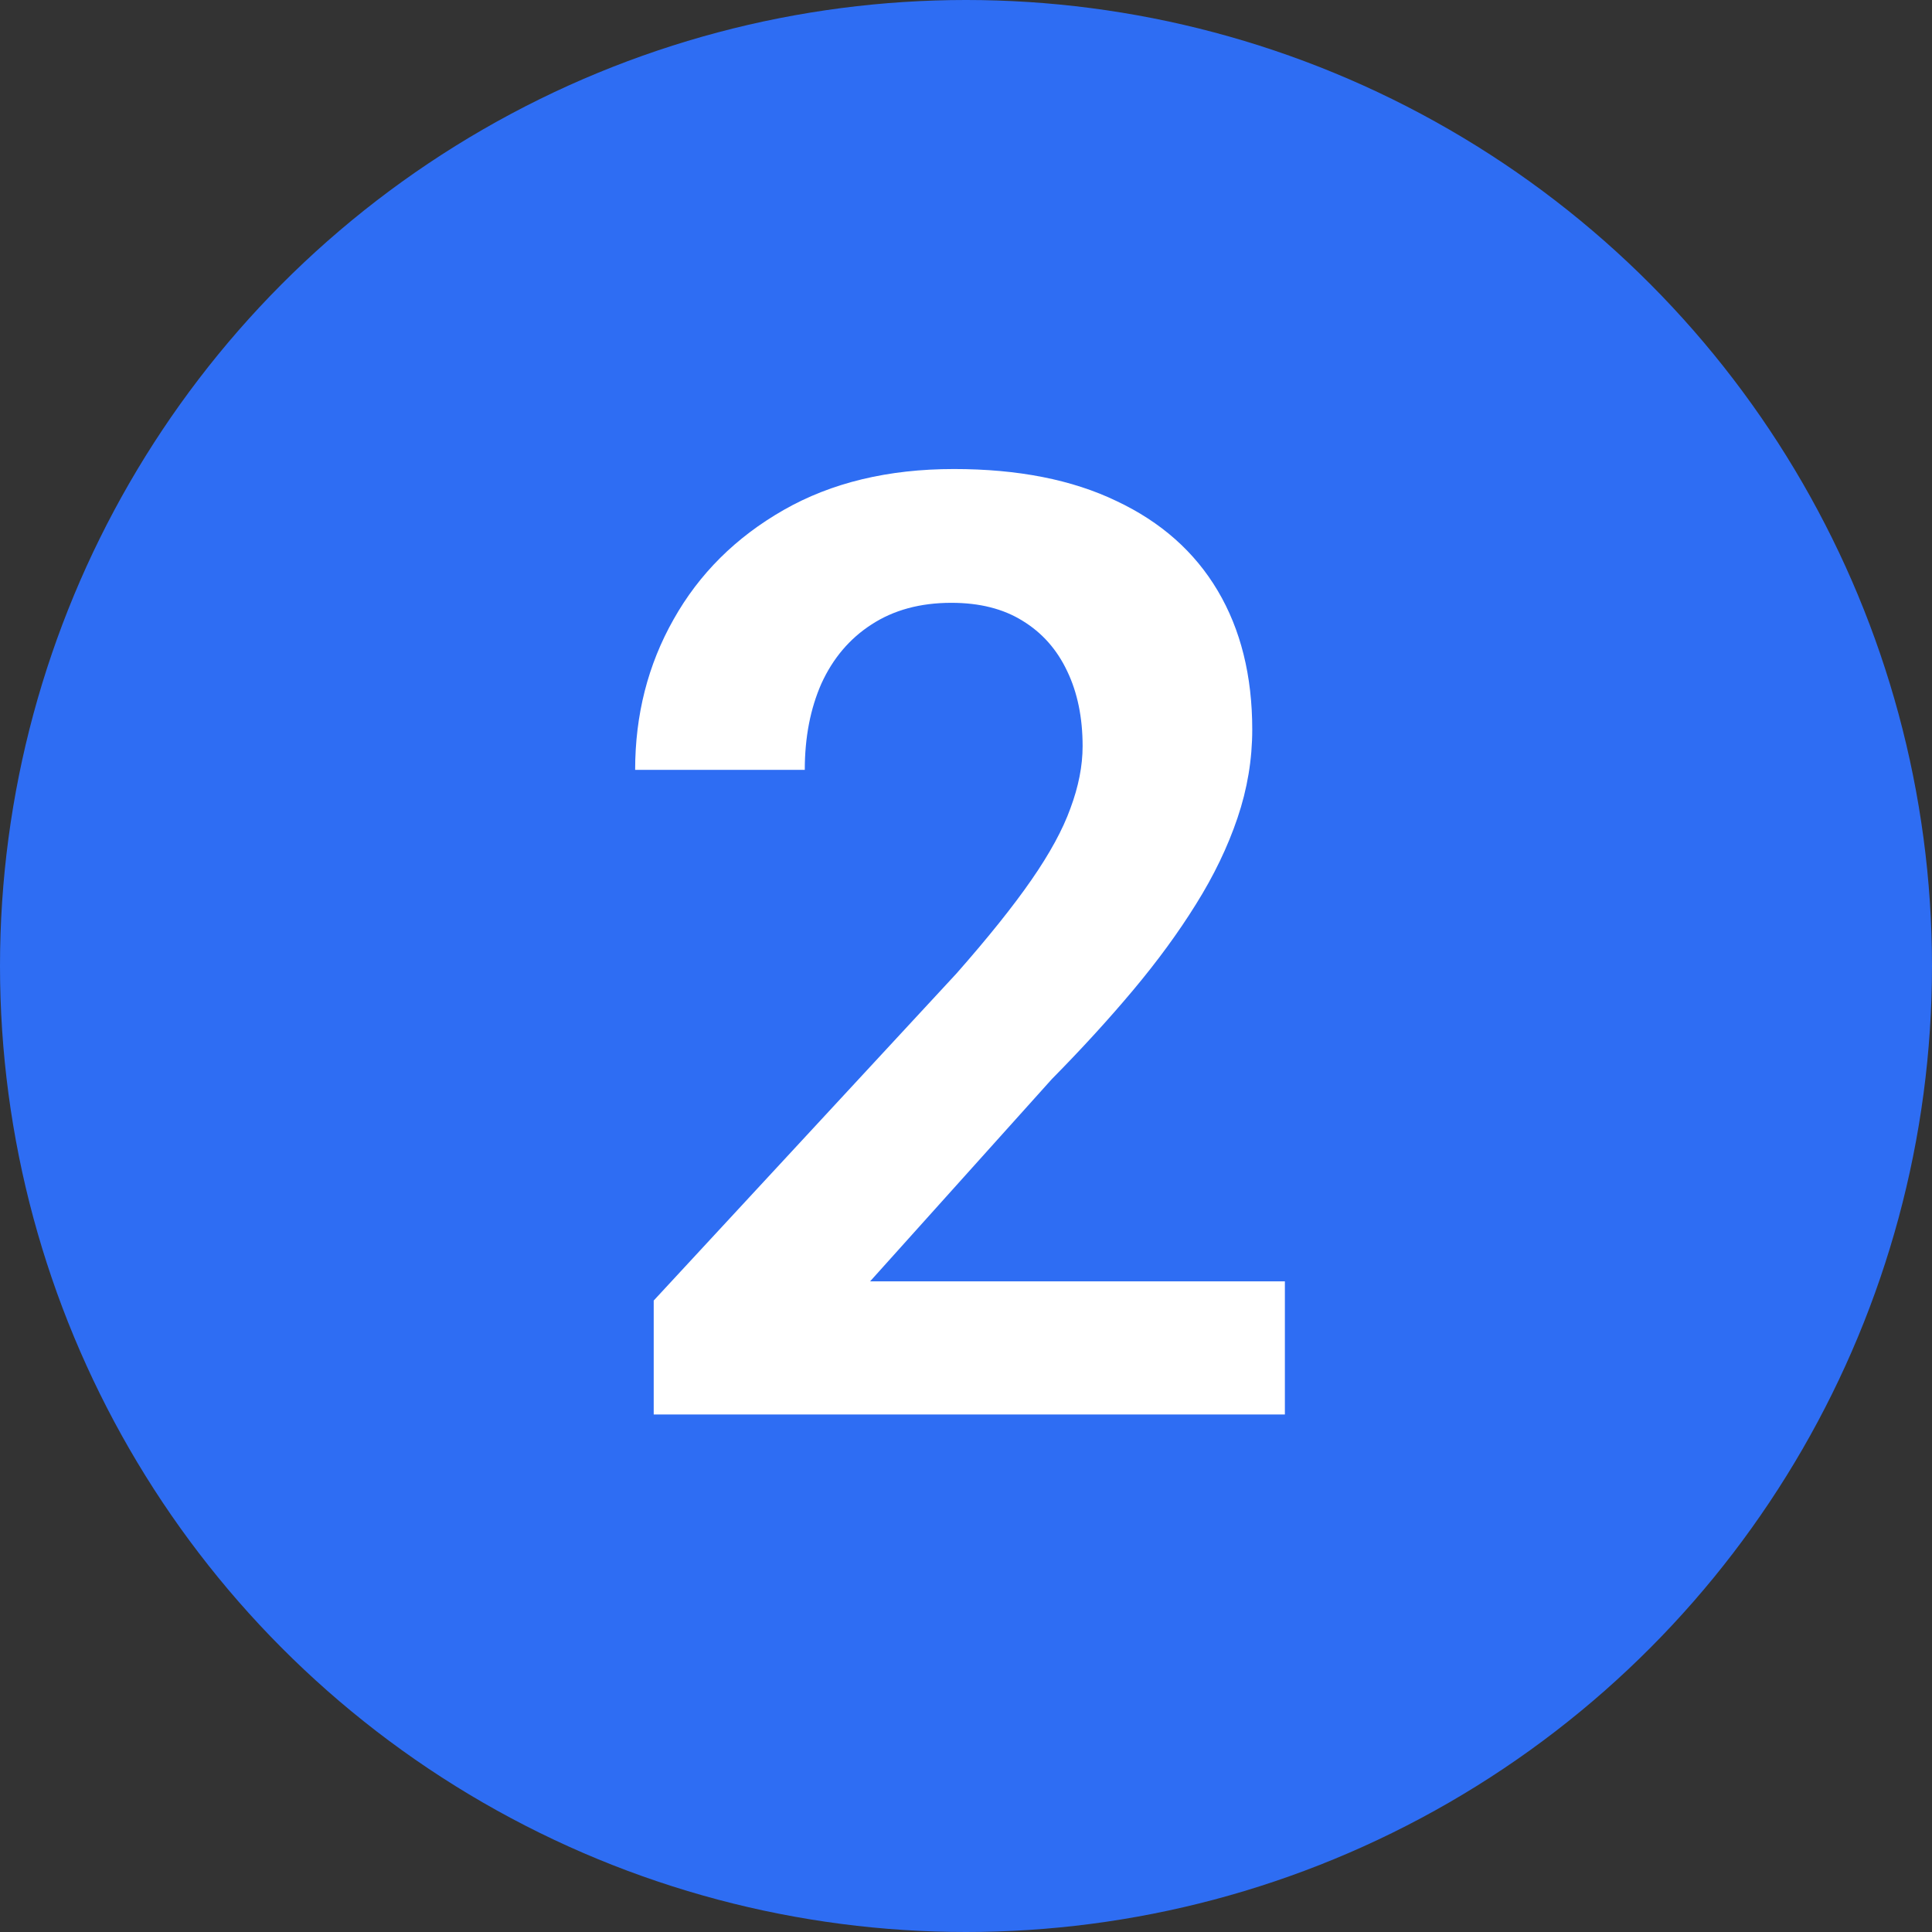
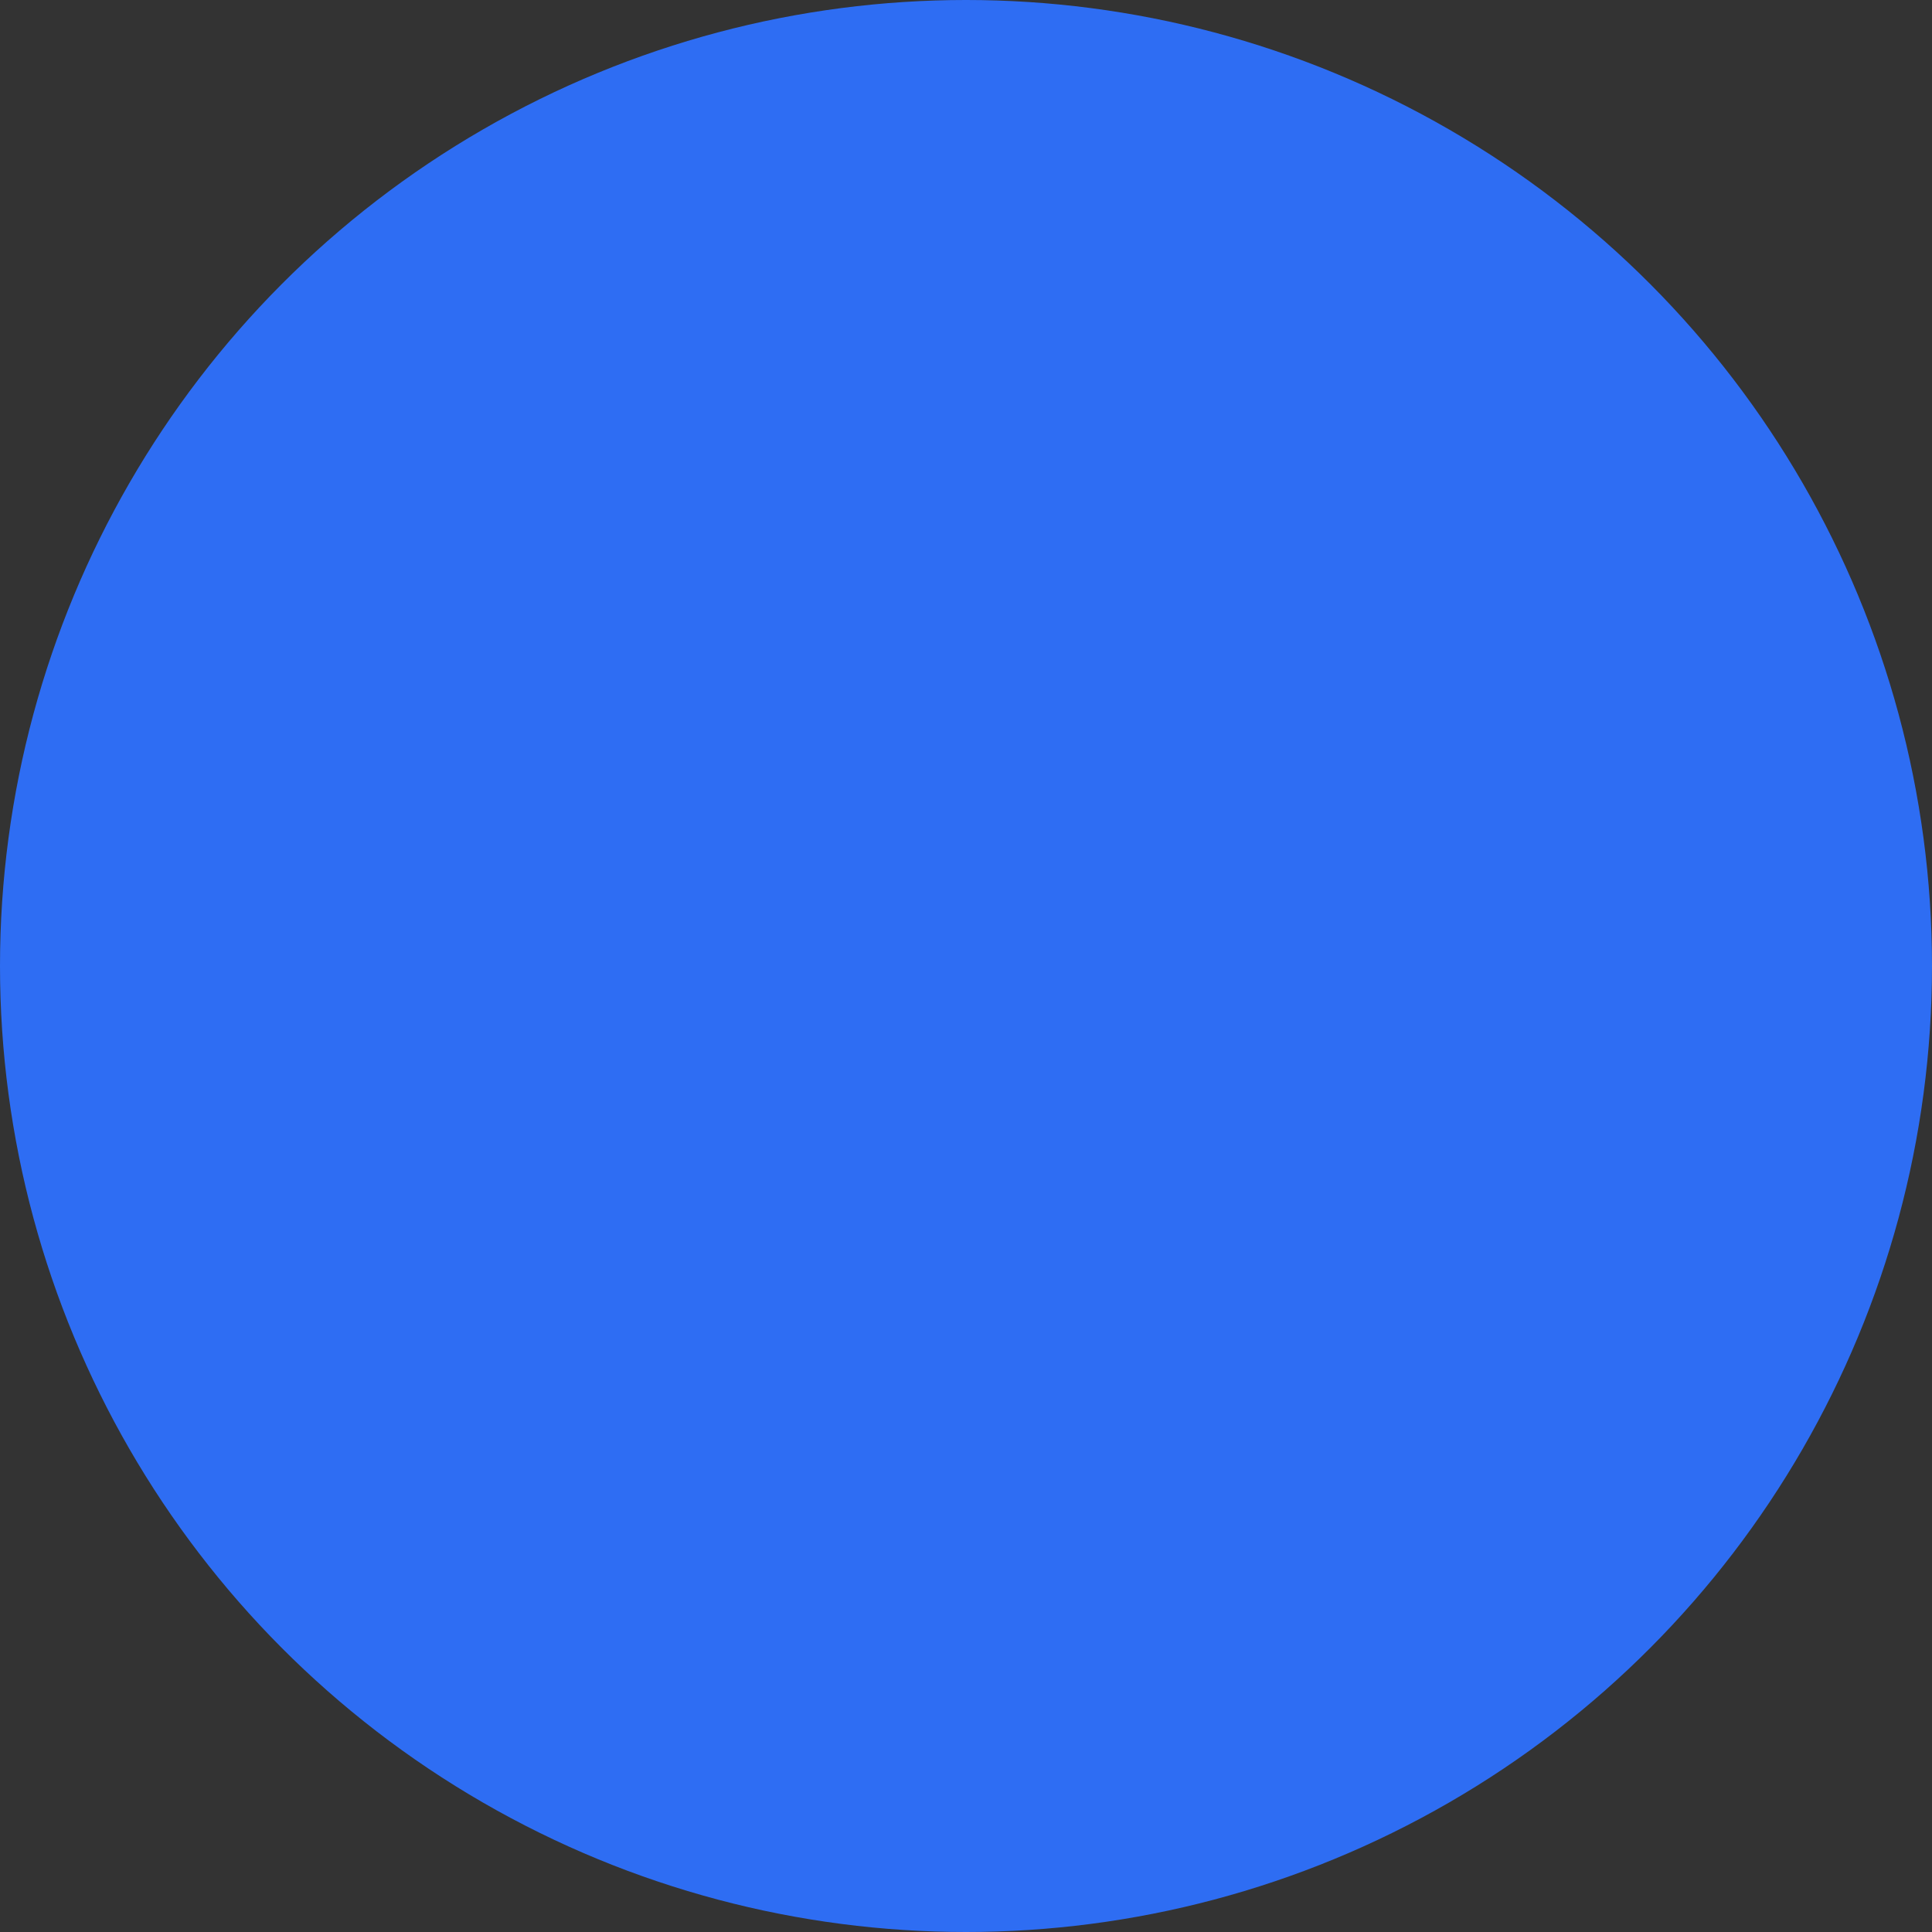
<svg xmlns="http://www.w3.org/2000/svg" width="56" height="56" viewBox="0 0 56 56" fill="none">
  <rect x="0" y="0" width="56" height="56" fill="#333333" stroke="none" />
  <circle cx="28" cy="28" r="28" fill="#2E6DF3" />
-   <path d="M37.243 37.141V41H18.948V37.697L27.725 28.216C28.64 27.177 29.364 26.274 29.895 25.507C30.427 24.74 30.805 24.047 31.027 23.429C31.262 22.798 31.38 22.198 31.38 21.629C31.38 20.8 31.231 20.076 30.935 19.458C30.638 18.827 30.205 18.338 29.636 17.992C29.079 17.646 28.393 17.473 27.576 17.473C26.673 17.473 25.9 17.683 25.257 18.104C24.626 18.512 24.144 19.081 23.81 19.811C23.488 20.54 23.327 21.375 23.327 22.315H18.41C18.41 20.72 18.781 19.266 19.523 17.955C20.266 16.631 21.329 15.574 22.715 14.782C24.1 13.991 25.745 13.595 27.65 13.595C29.506 13.595 31.077 13.904 32.363 14.523C33.65 15.129 34.627 15.995 35.295 17.12C35.963 18.246 36.297 19.588 36.297 21.146C36.297 22.012 36.155 22.866 35.87 23.707C35.586 24.548 35.184 25.383 34.664 26.212C34.157 27.028 33.551 27.857 32.846 28.698C32.141 29.539 31.355 30.399 30.489 31.277L25.22 37.141H37.243Z" fill="white" />
</svg>